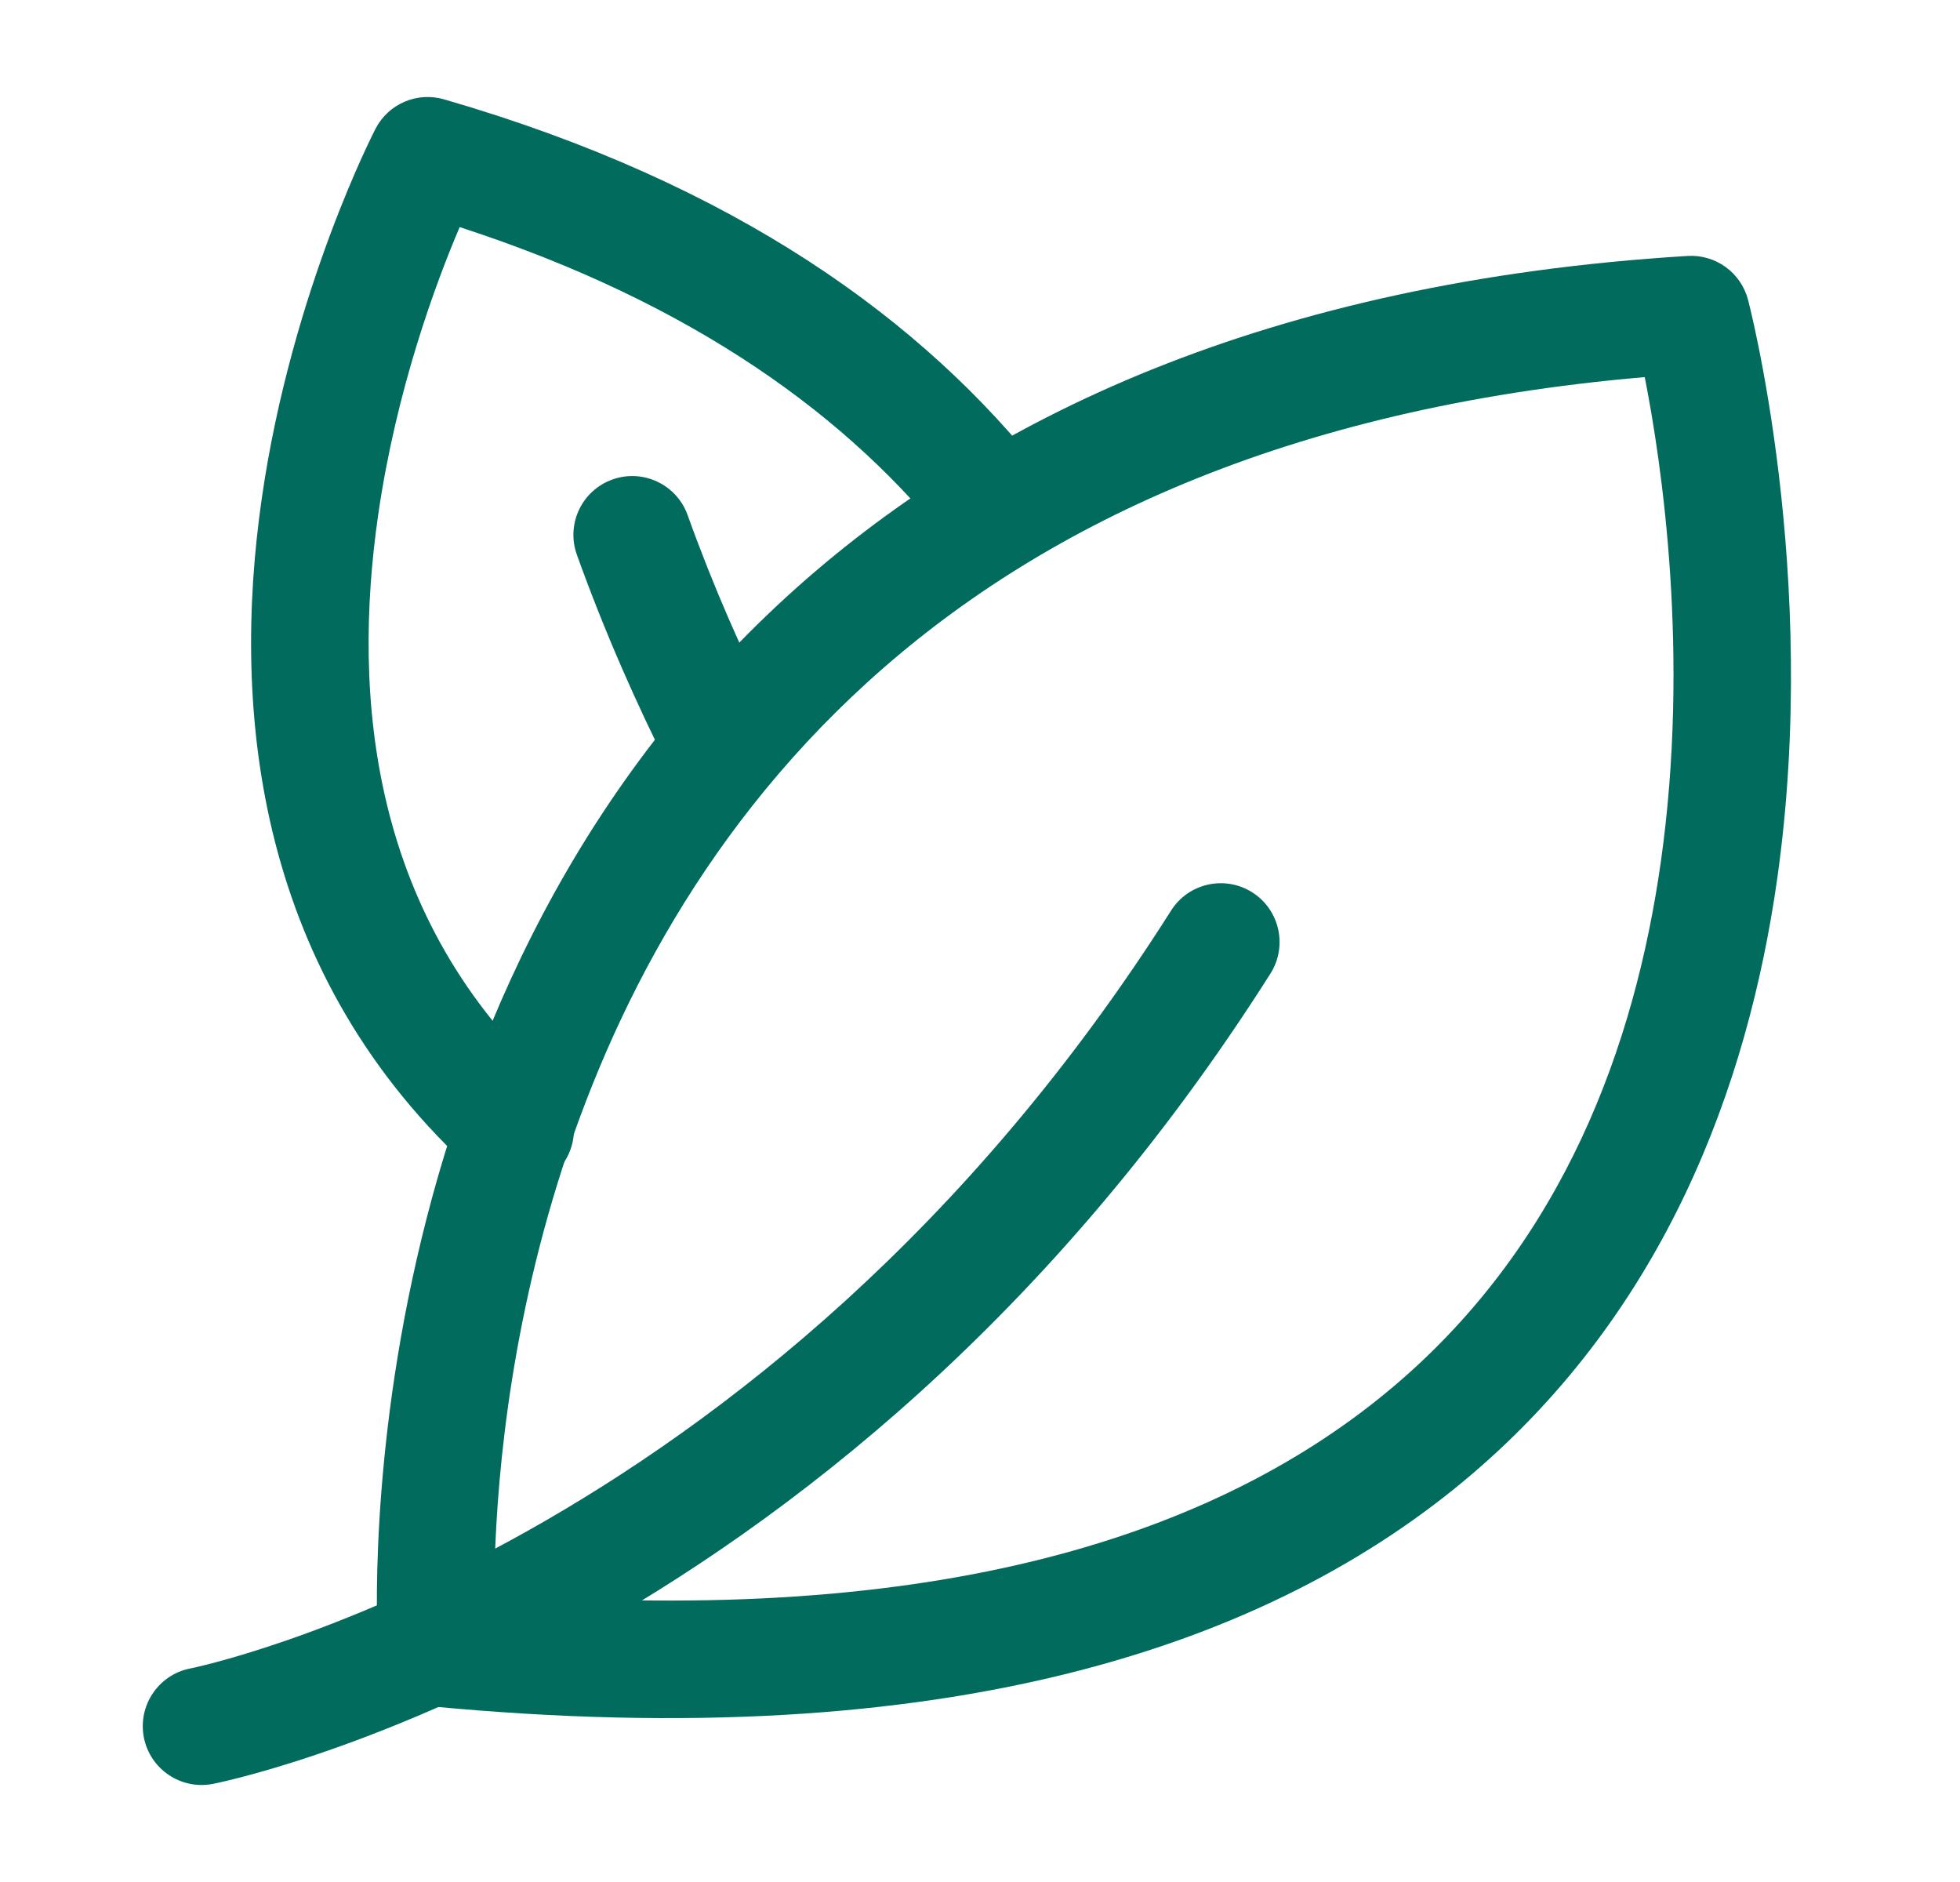
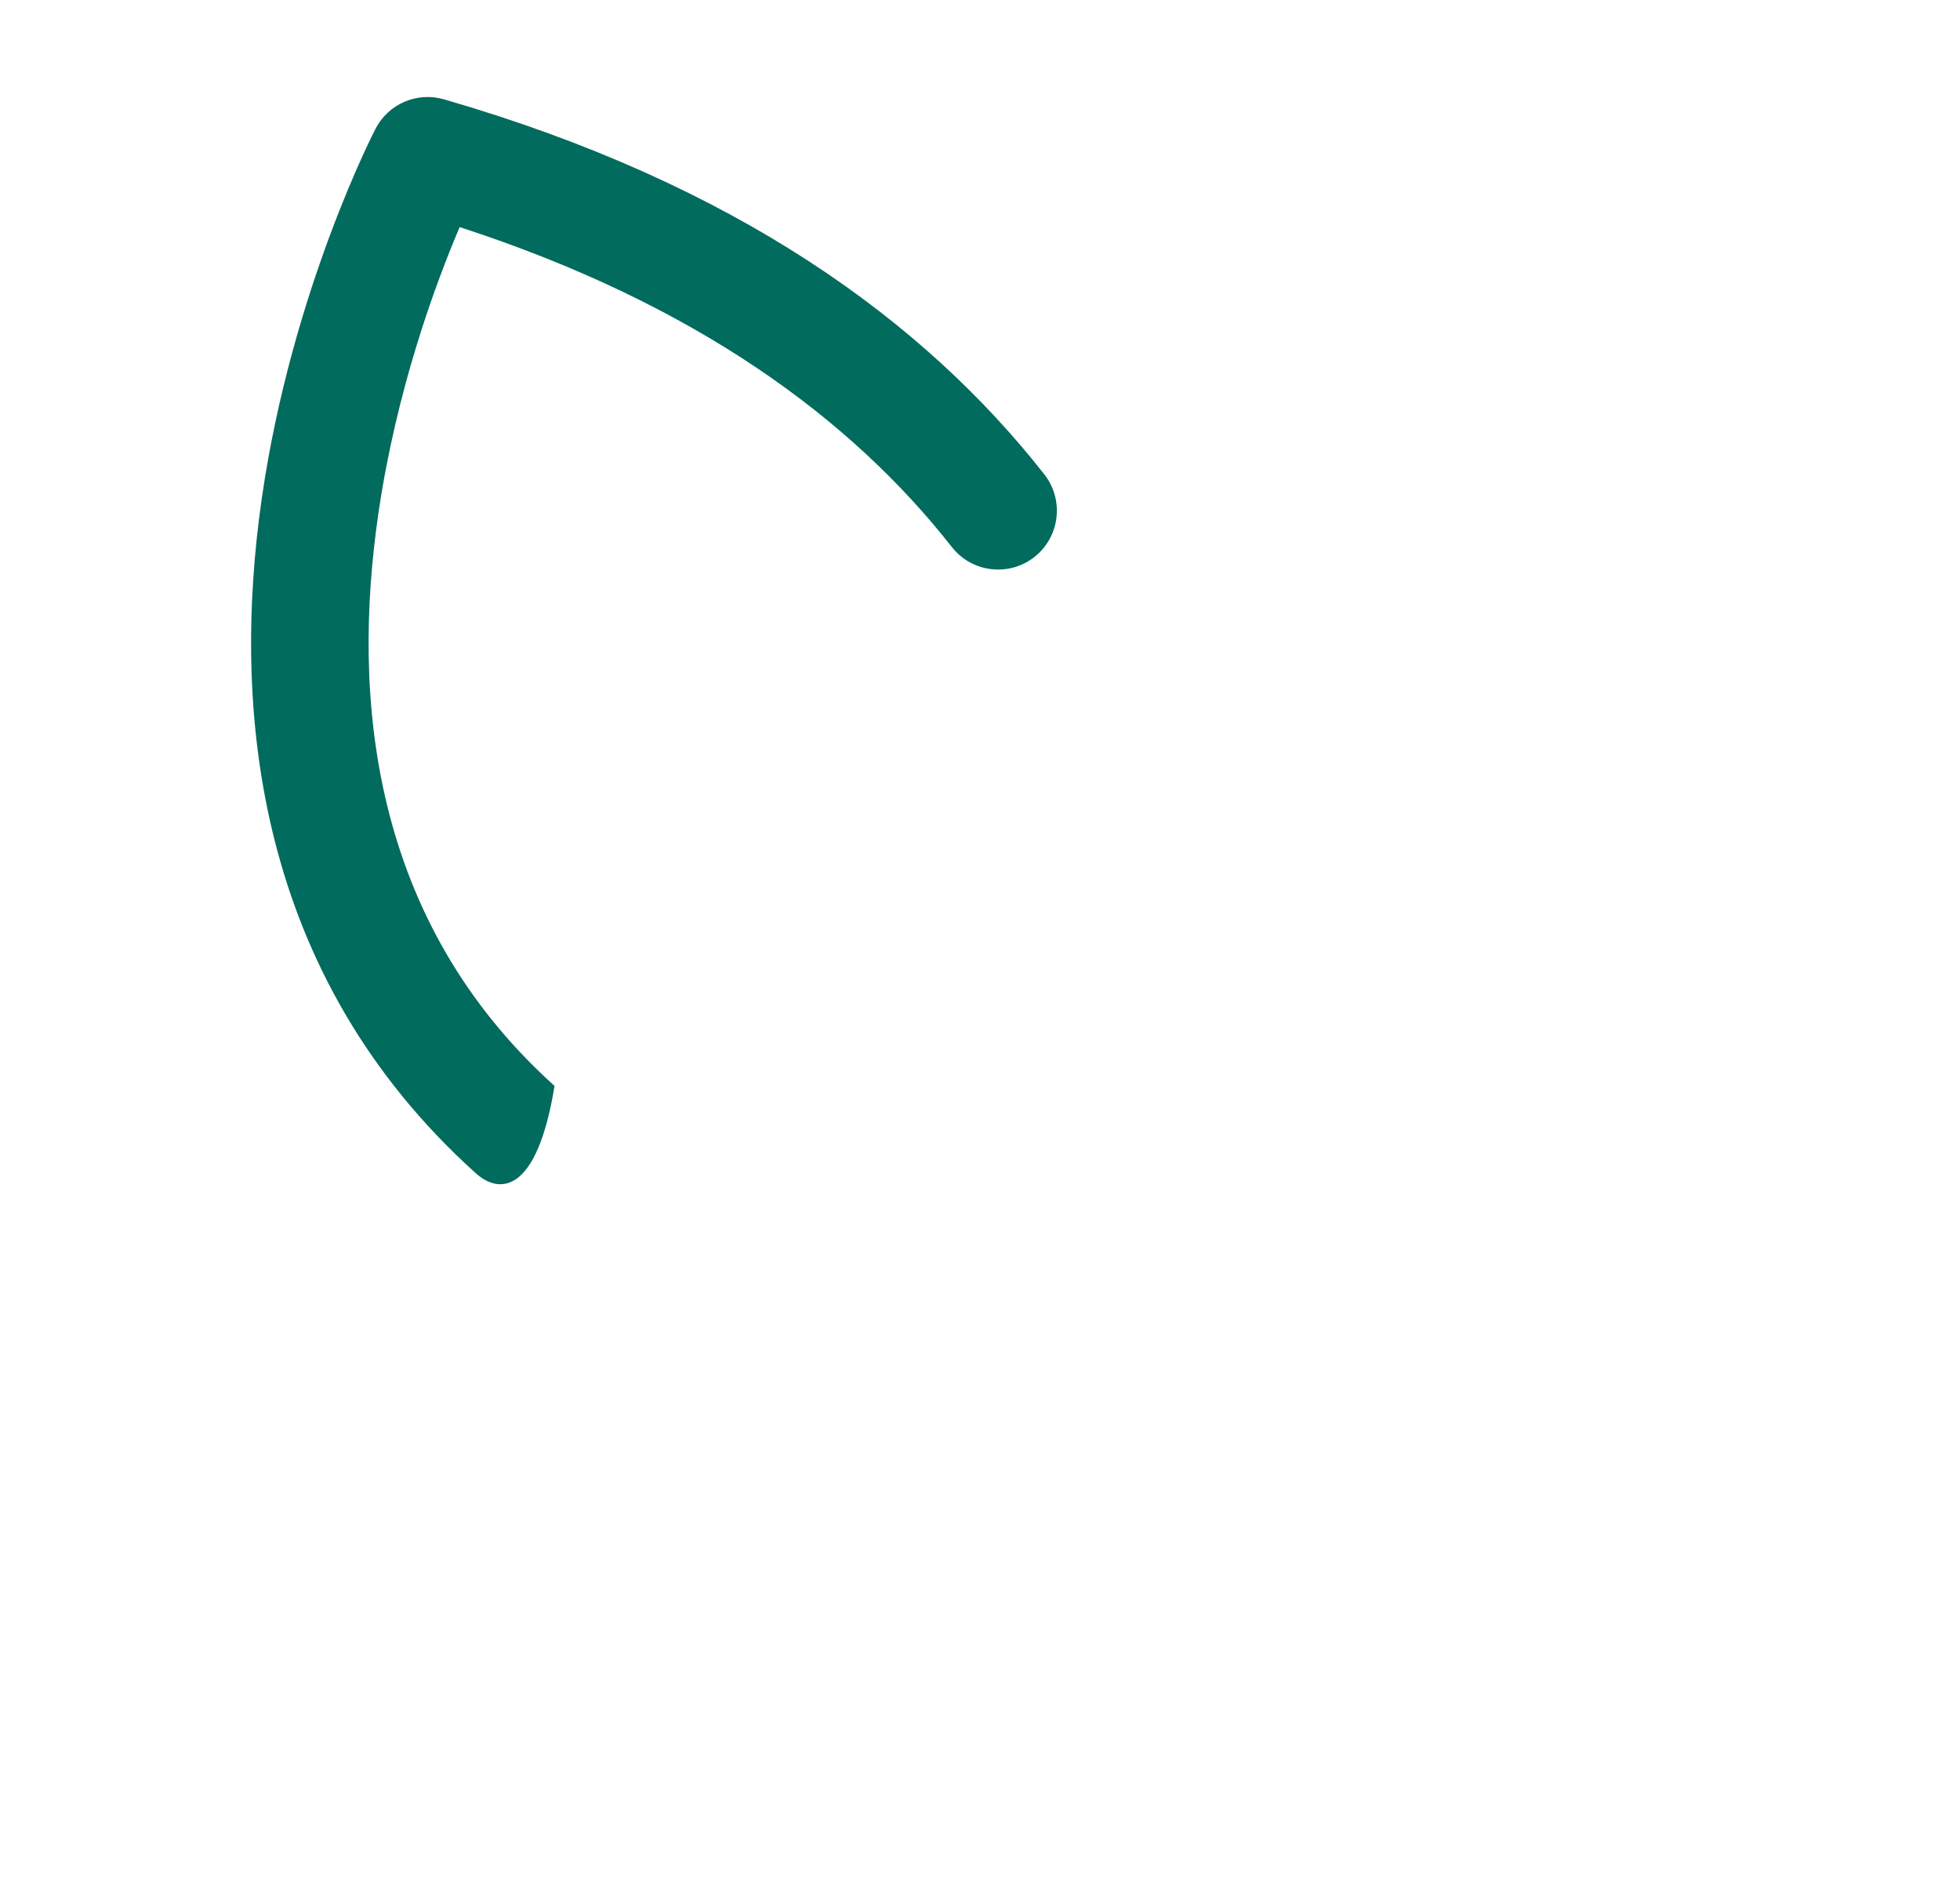
<svg xmlns="http://www.w3.org/2000/svg" width="25" height="24" viewBox="0 0 25 24" fill="none">
-   <path fill-rule="evenodd" clip-rule="evenodd" d="M2.715 22.749C2.309 22.828 1.915 22.563 1.835 22.157C1.756 21.751 2.021 21.356 2.427 21.277C2.427 21.277 9.735 19.818 14.938 11.611C15.159 11.262 15.623 11.158 15.973 11.38C16.322 11.601 16.426 12.065 16.205 12.415C10.612 21.236 2.715 22.749 2.715 22.749Z" fill="#016B5D" />
-   <path fill-rule="evenodd" clip-rule="evenodd" d="M9.899 9.173C10.086 9.542 9.939 9.994 9.57 10.182C9.201 10.369 8.749 10.222 8.561 9.853C8.116 8.976 7.708 8.048 7.358 7.074C7.218 6.684 7.421 6.255 7.811 6.115C8.2 5.975 8.63 6.178 8.77 6.567C9.098 7.481 9.481 8.351 9.899 9.173Z" fill="#016B5D" />
-   <path fill-rule="evenodd" clip-rule="evenodd" d="M22.296 3.822C22.296 3.822 23.221 7.313 22.668 11.21C22.291 13.868 21.228 16.703 18.782 18.793C16.215 20.987 12.087 22.386 5.5 21.76C5.136 21.725 4.849 21.432 4.823 21.067C4.823 21.067 4.242 12.884 10.05 7.595C12.526 5.339 16.164 3.593 21.525 3.264C21.882 3.242 22.205 3.476 22.296 3.822ZM20.979 4.809C16.4 5.202 13.236 6.722 11.06 8.704C6.708 12.667 6.309 18.421 6.304 20.323C11.945 20.751 15.548 19.584 17.808 17.653C19.949 15.823 20.852 13.327 21.183 10.999C21.559 8.35 21.195 5.904 20.979 4.809Z" fill="#016B5D" />
-   <path fill-rule="evenodd" clip-rule="evenodd" d="M13.321 6.05C13.576 6.376 13.519 6.847 13.194 7.103C12.868 7.359 12.396 7.302 12.141 6.976C10.852 5.334 8.865 3.871 5.863 2.896C5.555 3.619 5.055 4.969 4.824 6.564C4.49 8.874 4.716 11.725 7.073 13.848C7.381 14.125 7.405 14.599 7.128 14.907C6.851 15.215 6.377 15.239 6.069 14.962C3.276 12.446 2.944 9.088 3.34 6.349C3.724 3.69 4.79 1.642 4.79 1.642C4.954 1.324 5.32 1.167 5.664 1.267C9.393 2.346 11.79 4.099 13.321 6.05Z" fill="#016B5D" />
+   <path fill-rule="evenodd" clip-rule="evenodd" d="M13.321 6.05C13.576 6.376 13.519 6.847 13.194 7.103C12.868 7.359 12.396 7.302 12.141 6.976C10.852 5.334 8.865 3.871 5.863 2.896C5.555 3.619 5.055 4.969 4.824 6.564C4.49 8.874 4.716 11.725 7.073 13.848C6.851 15.215 6.377 15.239 6.069 14.962C3.276 12.446 2.944 9.088 3.34 6.349C3.724 3.69 4.79 1.642 4.79 1.642C4.954 1.324 5.32 1.167 5.664 1.267C9.393 2.346 11.79 4.099 13.321 6.05Z" fill="#016B5D" />
</svg>